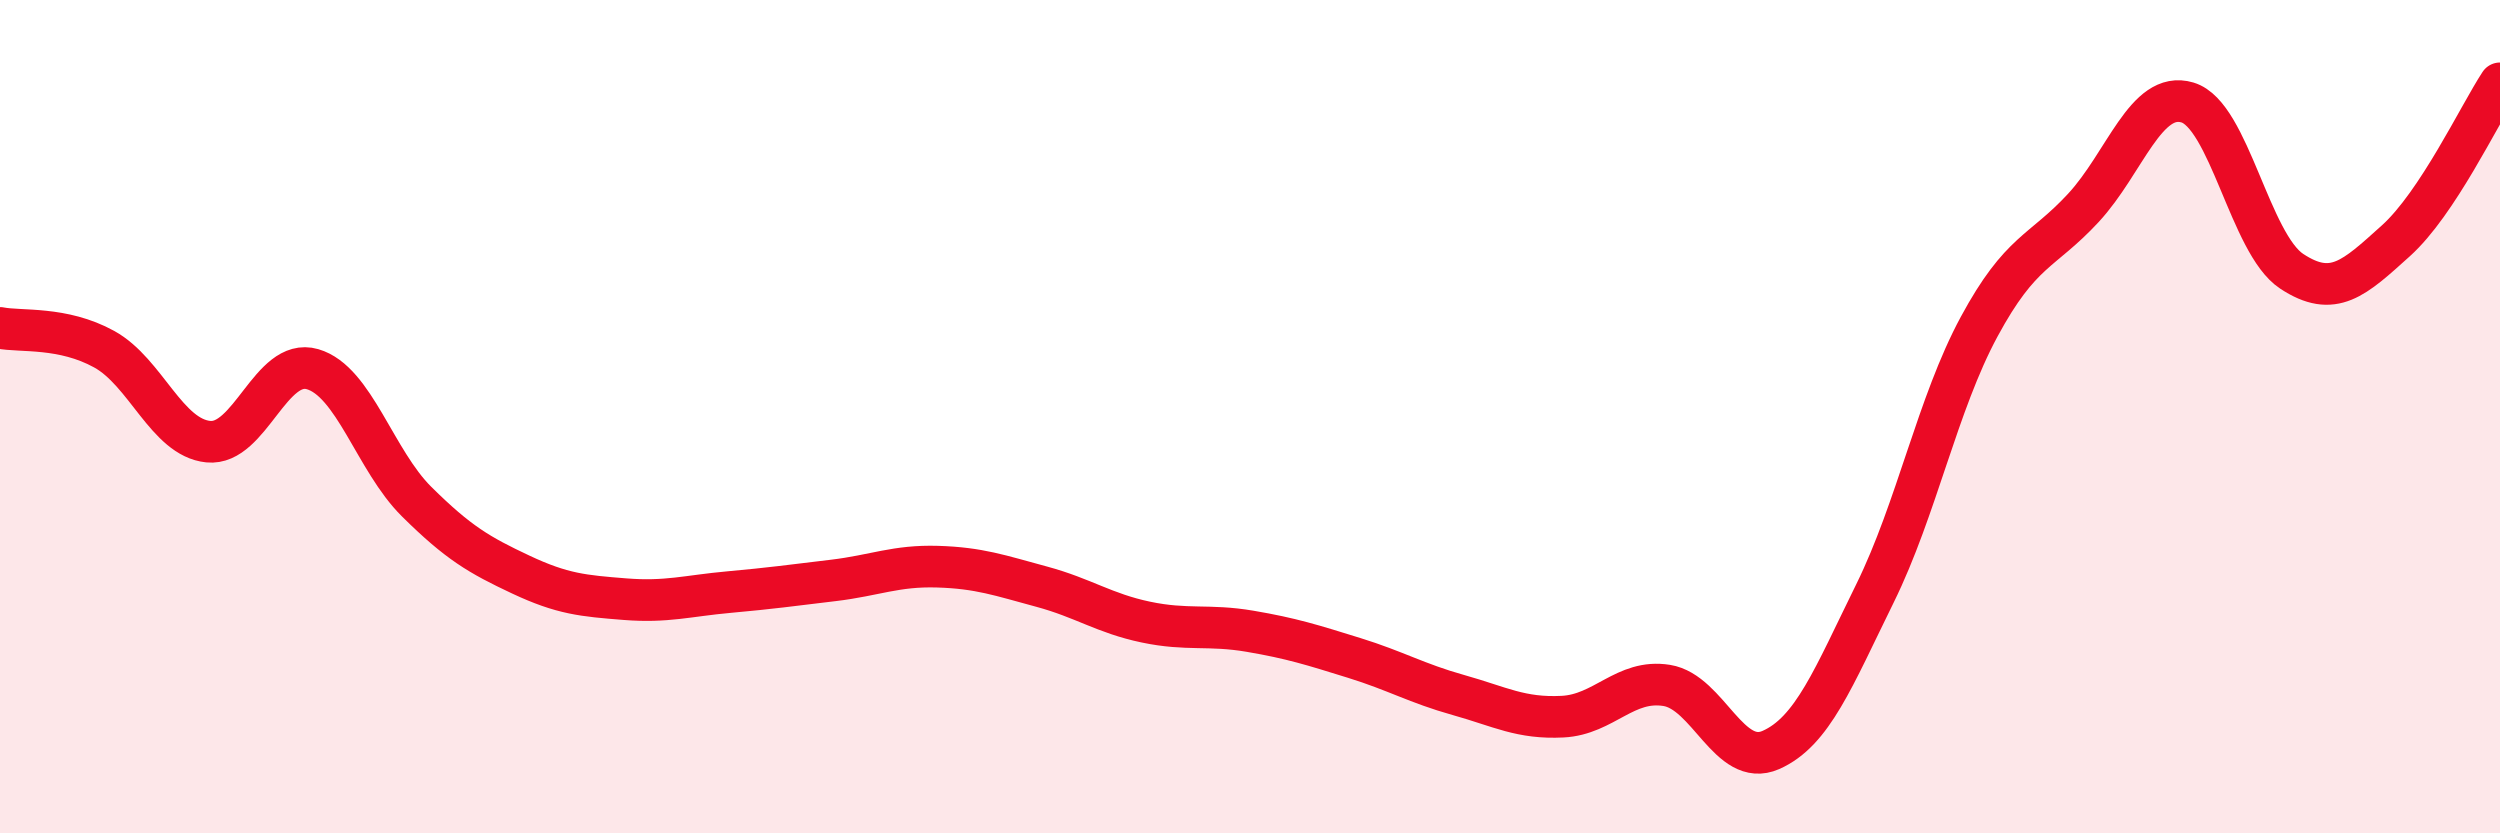
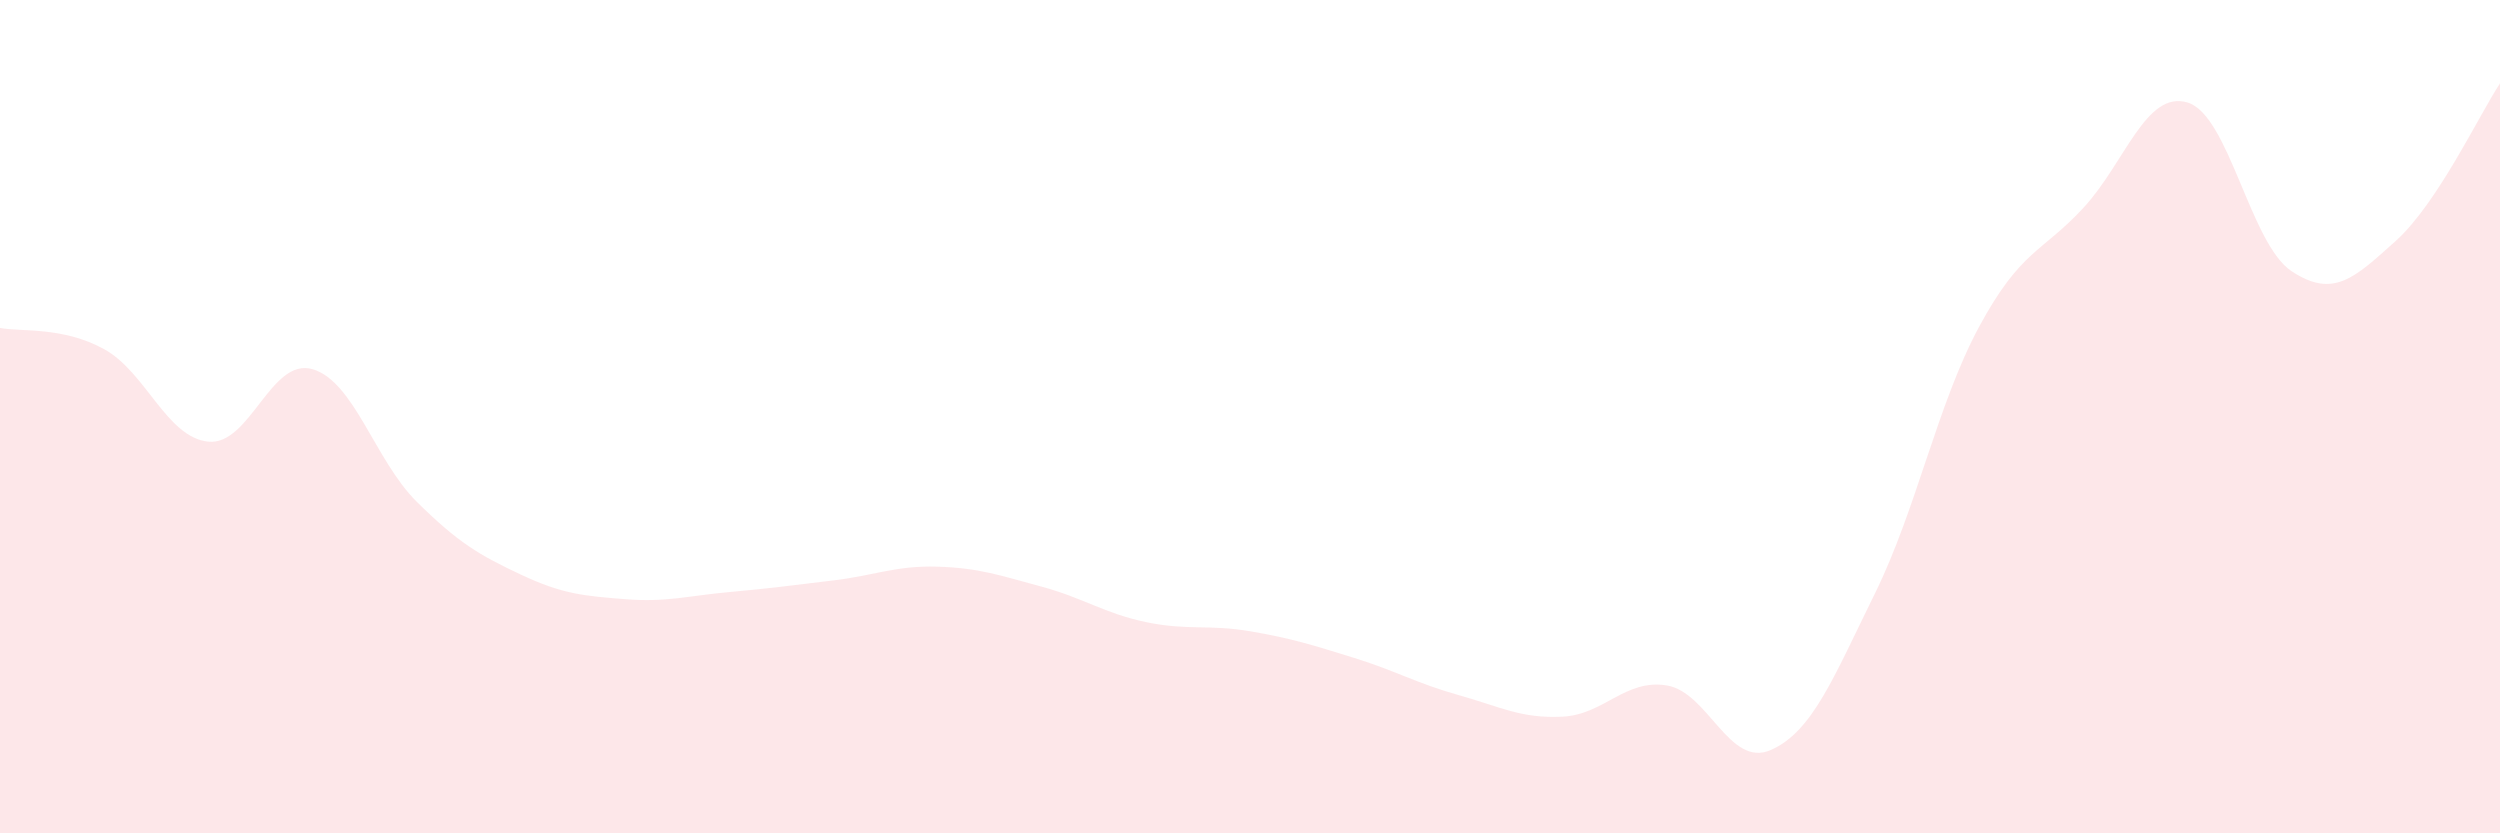
<svg xmlns="http://www.w3.org/2000/svg" width="60" height="20" viewBox="0 0 60 20">
  <path d="M 0,7.87 C 0.5,7.97 1.5,7.83 2.5,8.38 C 3.5,8.93 4,10.5 5,10.6 C 6,10.7 6.5,8.57 7.5,8.86 C 8.5,9.15 9,11.05 10,12.04 C 11,13.03 11.5,13.32 12.5,13.79 C 13.5,14.26 14,14.3 15,14.38 C 16,14.46 16.5,14.3 17.5,14.21 C 18.5,14.12 19,14.05 20,13.93 C 21,13.81 21.5,13.57 22.5,13.6 C 23.5,13.63 24,13.81 25,14.08 C 26,14.35 26.5,14.72 27.5,14.93 C 28.5,15.14 29,14.98 30,15.15 C 31,15.32 31.5,15.48 32.5,15.79 C 33.5,16.1 34,16.4 35,16.68 C 36,16.96 36.5,17.25 37.5,17.2 C 38.5,17.15 39,16.29 40,16.45 C 41,16.61 41.5,18.44 42.5,18 C 43.5,17.56 44,16.27 45,14.24 C 46,12.21 46.5,9.69 47.5,7.84 C 48.5,5.99 49,6.07 50,4.99 C 51,3.91 51.5,2.16 52.5,2.46 C 53.5,2.76 54,5.85 55,6.51 C 56,7.17 56.5,6.68 57.5,5.78 C 58.5,4.88 59.5,2.76 60,2L60 20L0 20Z" fill="#EB0A25" opacity="0.1" stroke-linecap="round" stroke-linejoin="round" />
-   <path d="M 0,7.87 C 0.5,7.97 1.5,7.83 2.5,8.38 C 3.5,8.93 4,10.5 5,10.6 C 6,10.7 6.5,8.57 7.5,8.86 C 8.5,9.15 9,11.05 10,12.04 C 11,13.03 11.5,13.32 12.5,13.79 C 13.5,14.26 14,14.3 15,14.38 C 16,14.46 16.5,14.3 17.5,14.21 C 18.5,14.12 19,14.05 20,13.93 C 21,13.81 21.5,13.57 22.5,13.6 C 23.5,13.63 24,13.81 25,14.08 C 26,14.35 26.5,14.72 27.5,14.93 C 28.5,15.14 29,14.98 30,15.15 C 31,15.32 31.5,15.48 32.5,15.79 C 33.5,16.1 34,16.4 35,16.68 C 36,16.96 36.5,17.25 37.5,17.2 C 38.5,17.15 39,16.29 40,16.45 C 41,16.61 41.5,18.44 42.5,18 C 43.5,17.56 44,16.27 45,14.24 C 46,12.21 46.5,9.69 47.5,7.84 C 48.5,5.99 49,6.07 50,4.99 C 51,3.91 51.5,2.16 52.5,2.46 C 53.5,2.76 54,5.85 55,6.51 C 56,7.17 56.5,6.68 57.5,5.78 C 58.5,4.88 59.5,2.76 60,2" stroke="#EB0A25" stroke-width="1" fill="none" stroke-linecap="round" stroke-linejoin="round" />
</svg>